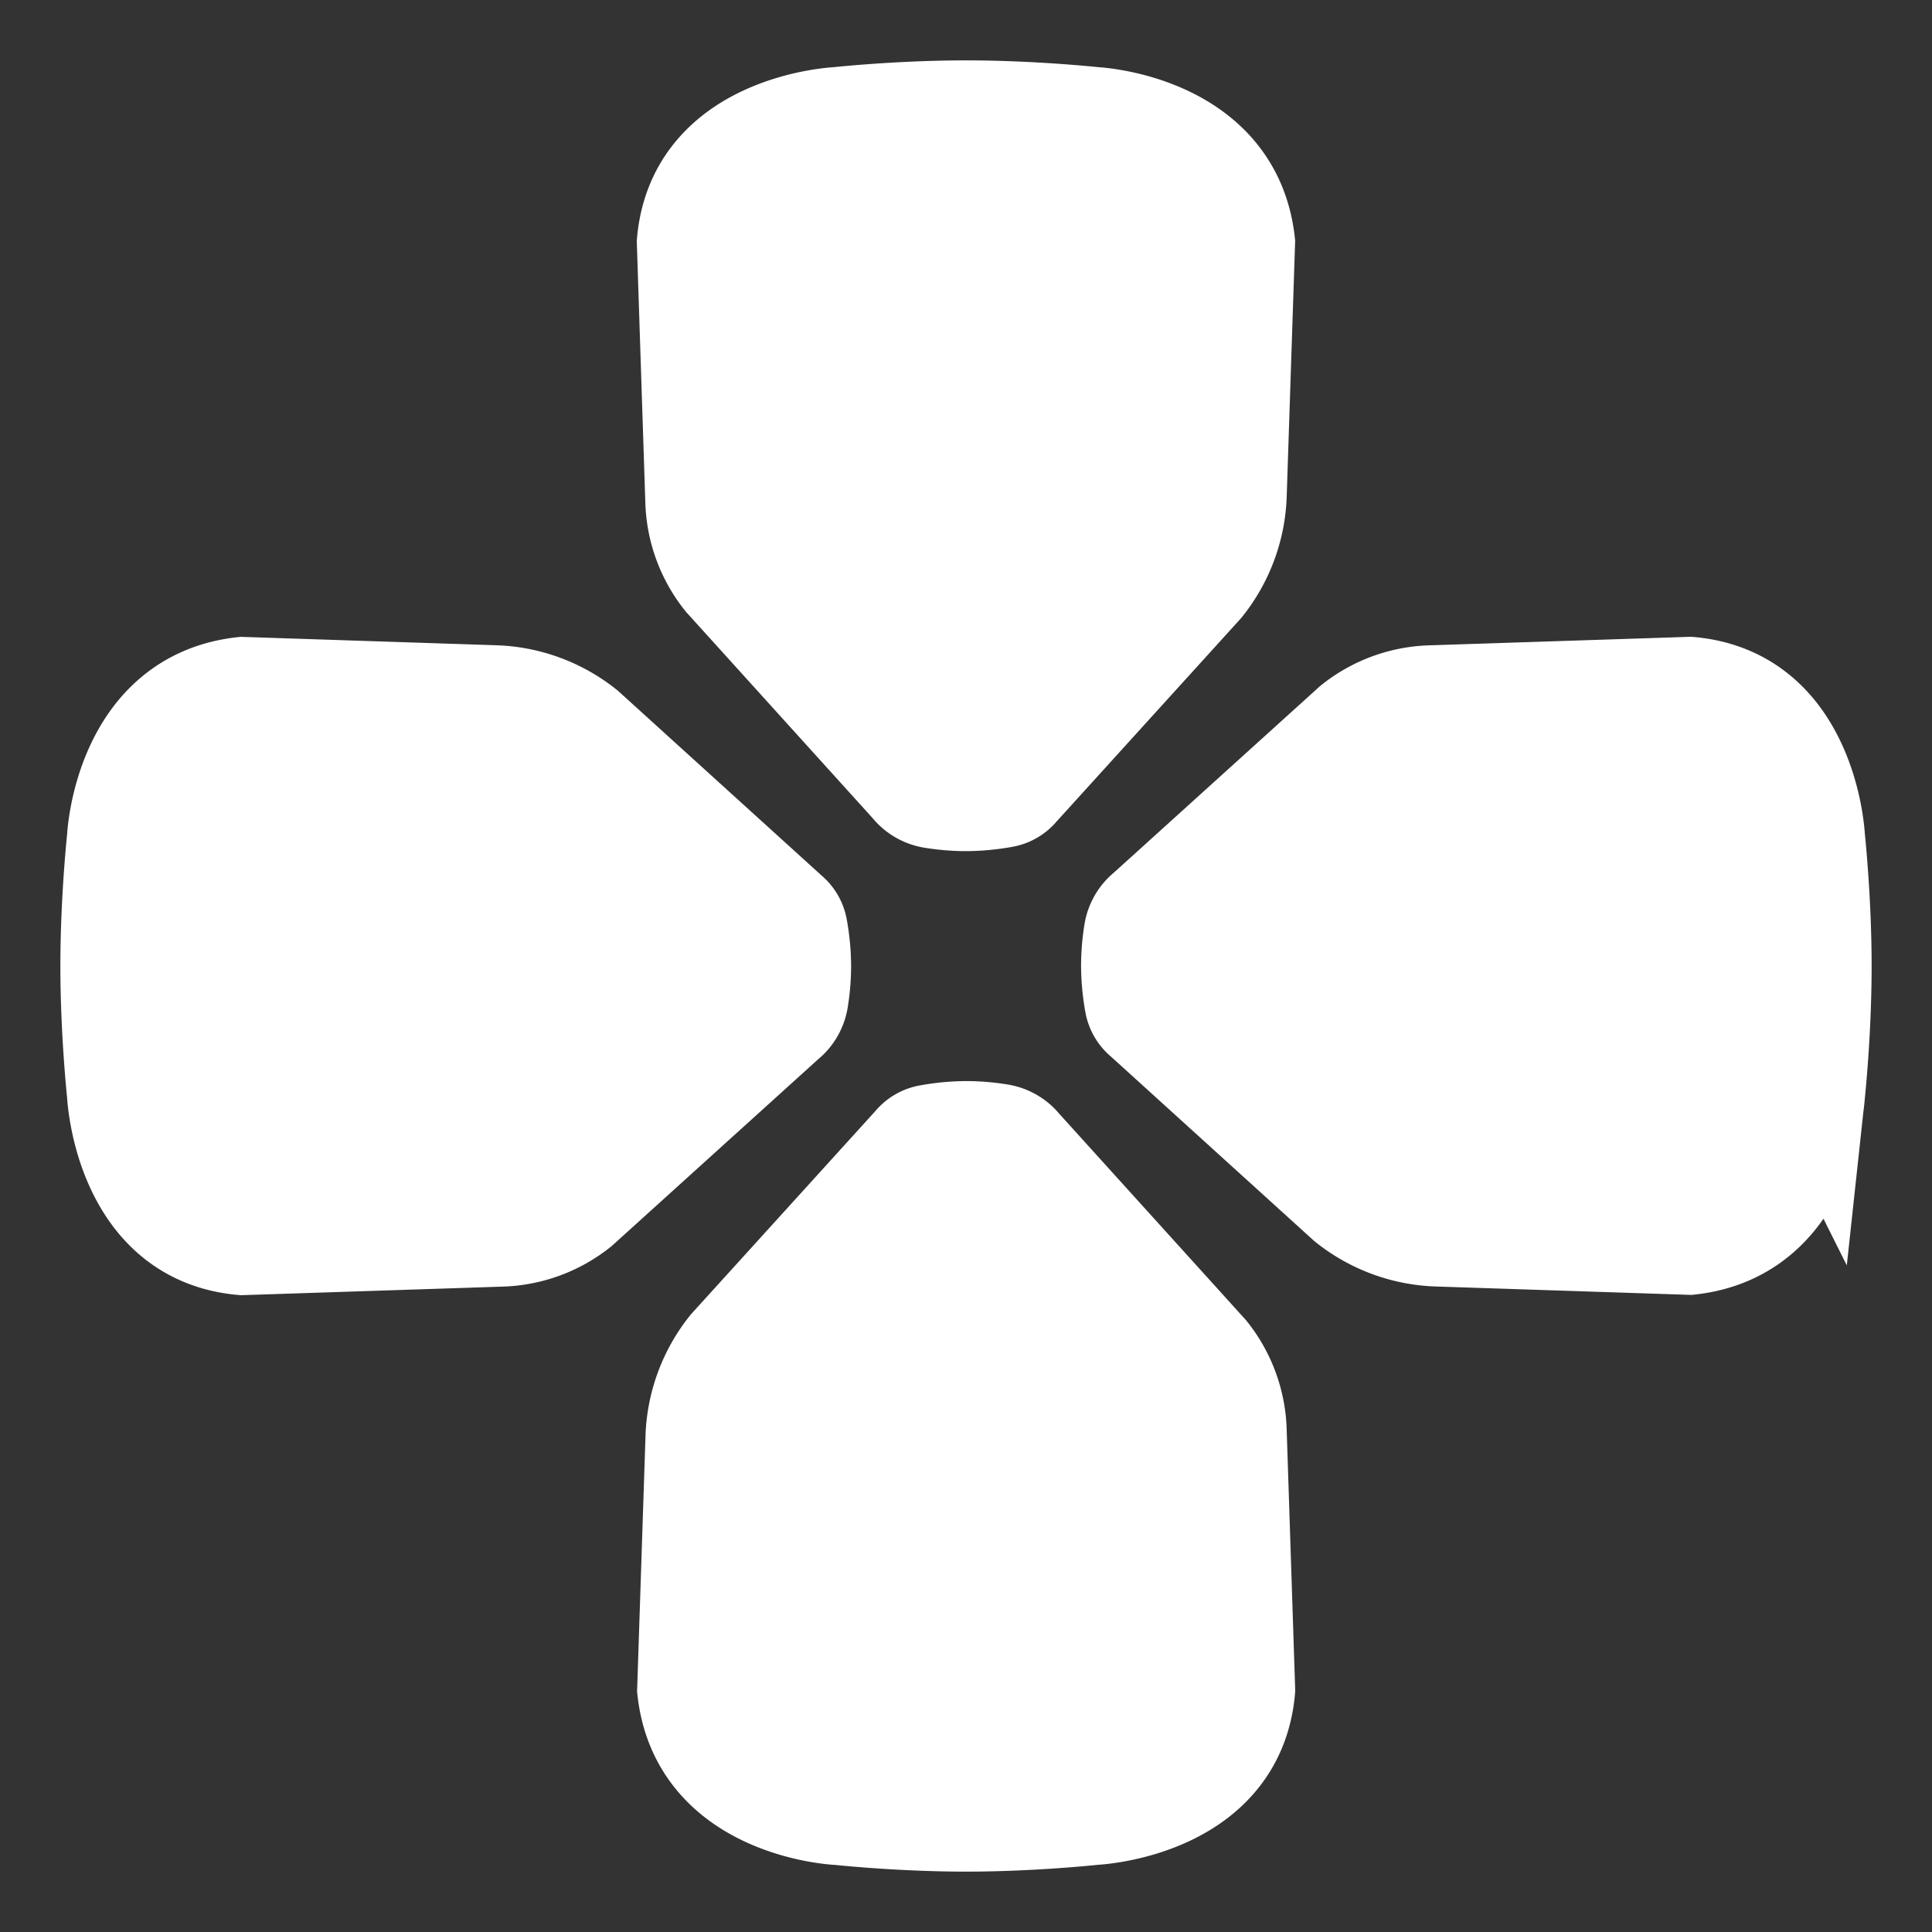
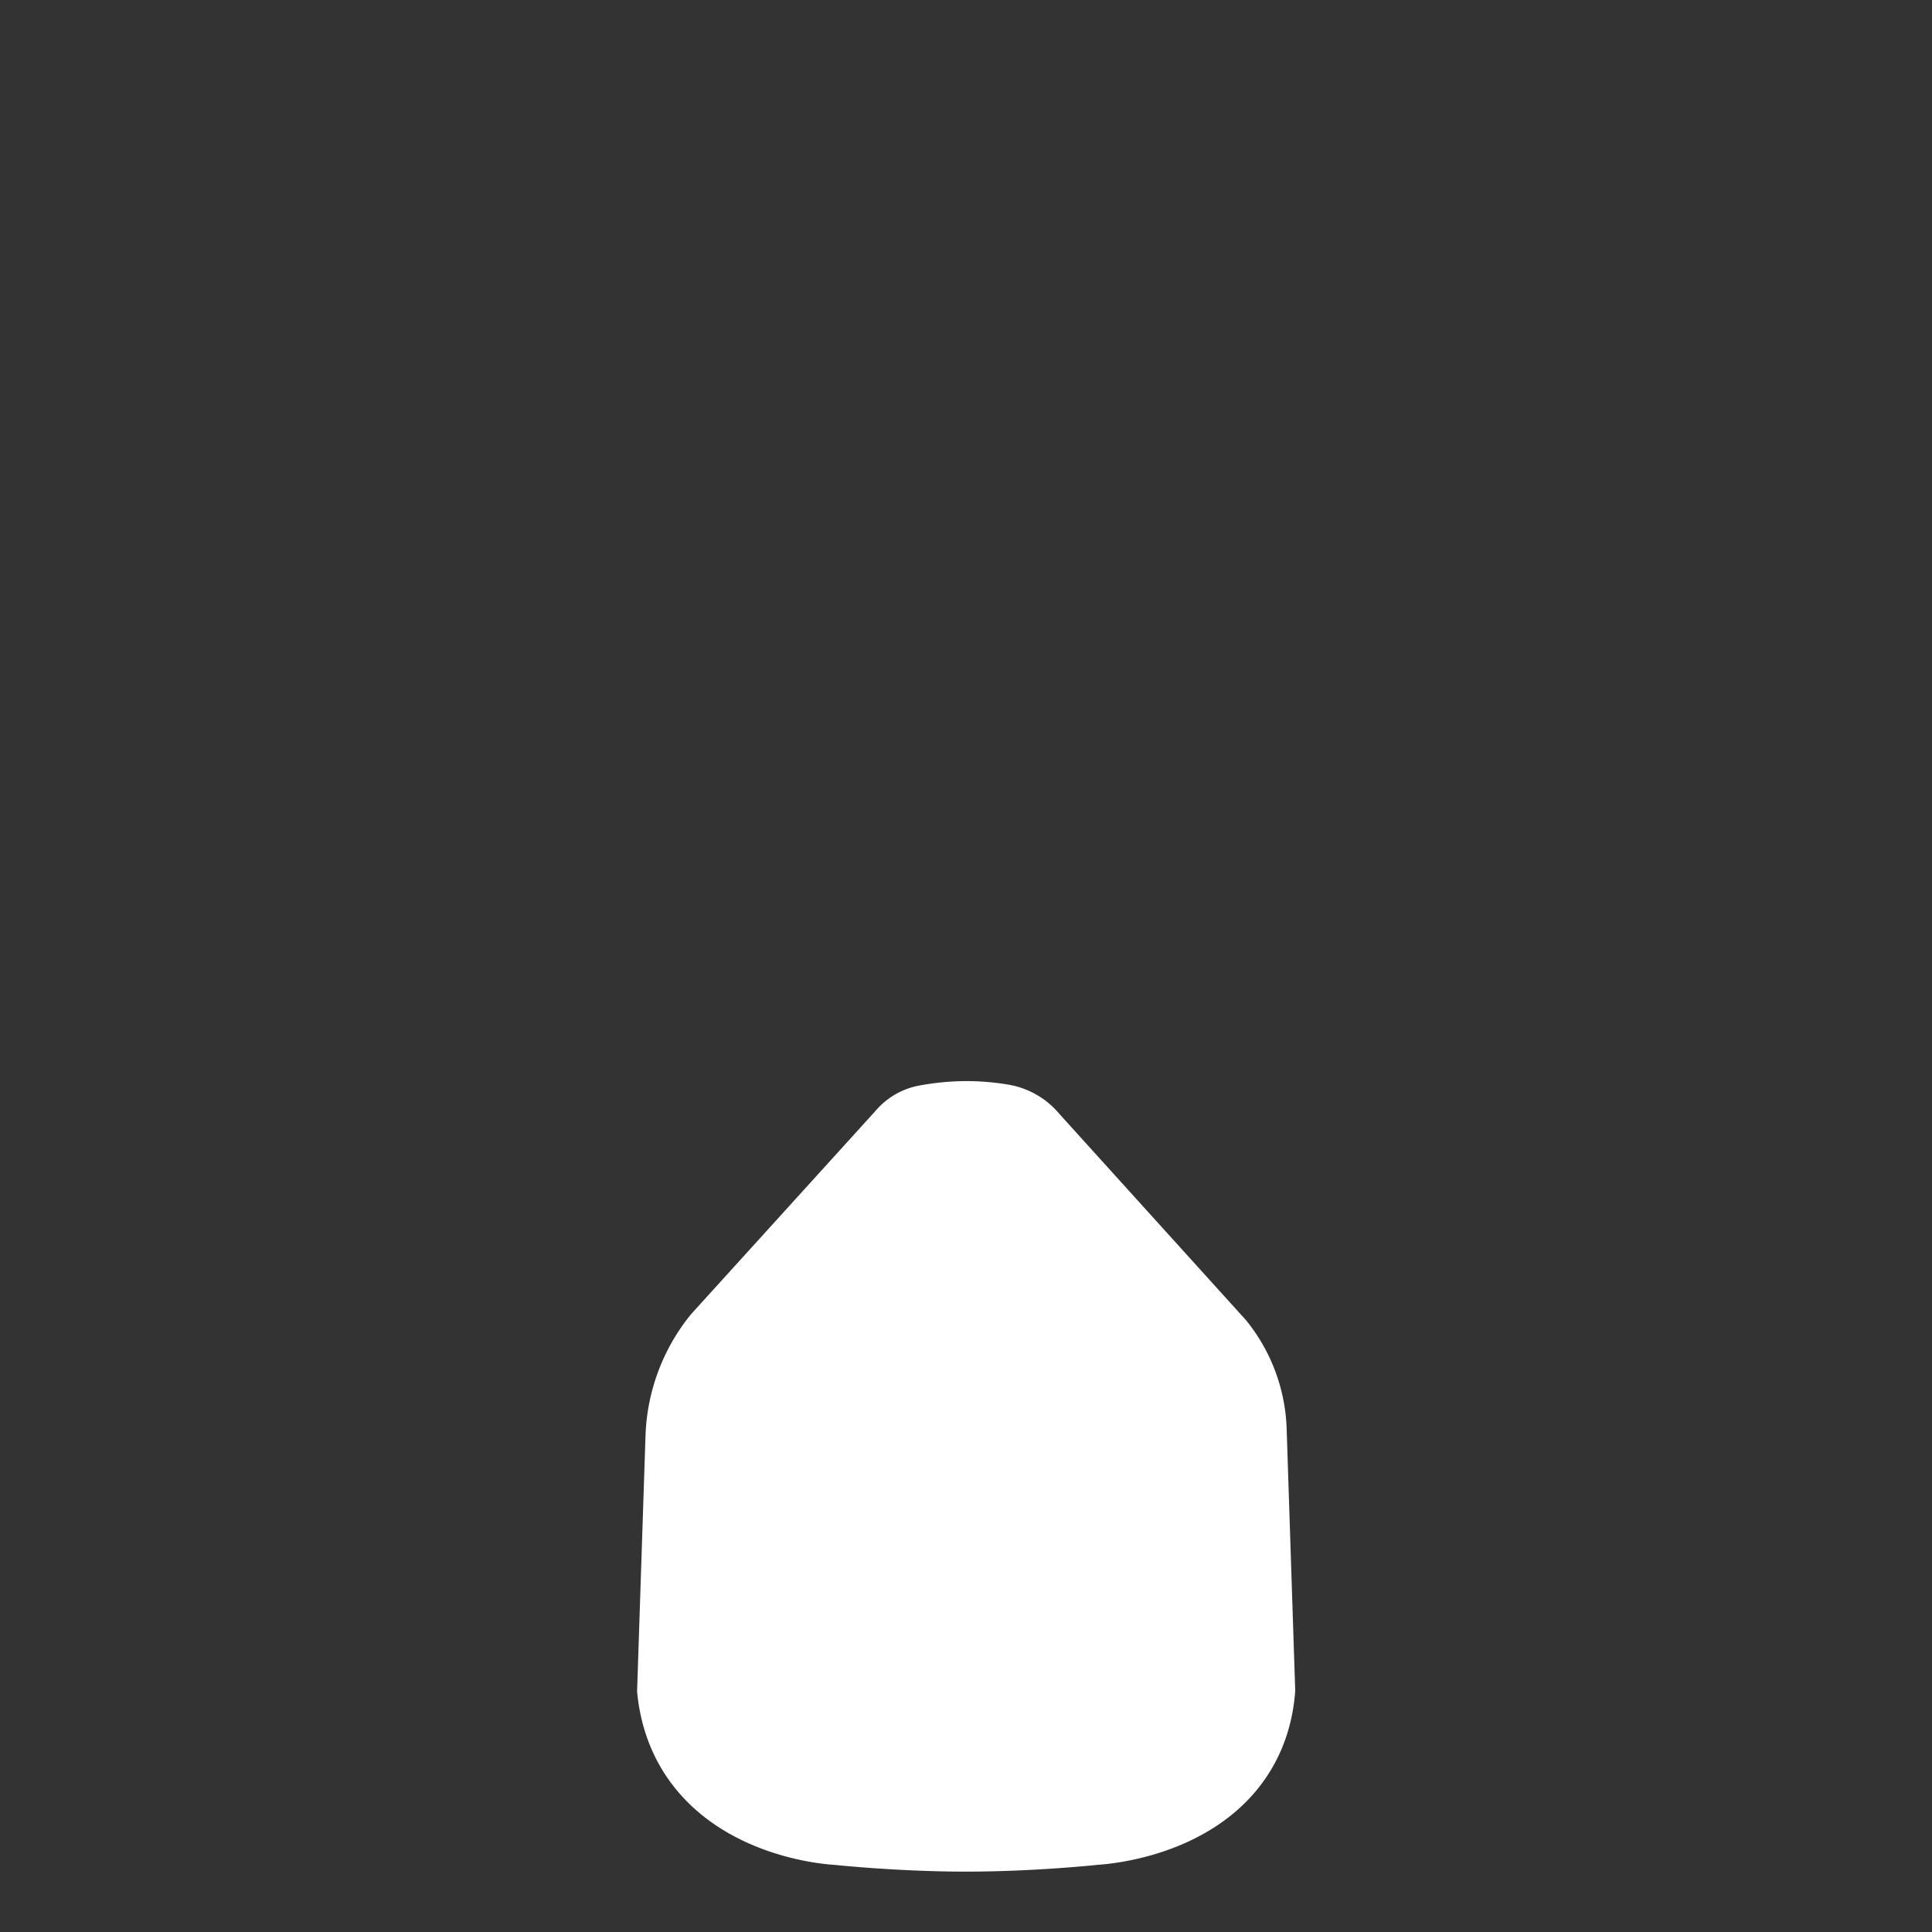
<svg xmlns="http://www.w3.org/2000/svg" xmlns:ns1="http://sodipodi.sourceforge.net/DTD/sodipodi-0.dtd" xmlns:ns2="http://www.inkscape.org/namespaces/inkscape" id="Layer_1" data-name="Layer 1" viewBox="0 0 64 64" version="1.1" ns1:docname="all.svg" width="64" height="64" ns2:version="1.3.2 (091e20e, 2023-11-25, custom)">
  <rect x="0" y="0" width="64" height="64" fill="#333333" stroke="none" />
  <ns1:namedview id="namedview4" pagecolor="#505050" bordercolor="#eeeeee" borderopacity="1" ns2:showpageshadow="0" ns2:pageopacity="0" ns2:pagecheckerboard="0" ns2:deskcolor="#505050" ns2:zoom="12.562194" ns2:cx="40.876618" ns2:cy="32.916225" ns2:window-width="2560" ns2:window-height="1351" ns2:window-x="-9" ns2:window-y="-9" ns2:window-maximized="1" ns2:current-layer="Layer_1" />
  <defs id="defs1">
    <style id="style1">.cls-1{fill:#fff;}</style>
  </defs>
-   <path style="color:#000000;fill:#ffffff;stroke:#ffffff;stroke-width:3.25px;stroke-miterlimit:10;-inkscape-stroke:none" d="m 36.242,3.844 c 0,0 -2.029,-0.219 -4.242,-0.219 -2.213,0 -4.242,0.219 -4.242,0.219 0,0 -4.684,0.208 -5.037,4.181 l 0.281,8.589 a 4.387,4.387 0 0 0 0.96,2.6 l 6.174,6.824 a 1.189,1.189 0 0 0 0.743,0.439 7.027,7.027 0 0 0 1.121,0.093 7.238,7.238 0 0 0 1.249,-0.117 0.879,0.879 0 0 0 0.533,-0.315 l 6.099,-6.722 a 5.095,5.095 0 0 0 1.119,-3.035 L 41.276,8.033 C 40.832,4.054 36.242,3.844 36.242,3.844 Z" id="path20" />
  <path style="color:#000000;fill:#ffffff;stroke:#ffffff;stroke-width:3.25px;stroke-miterlimit:10;-inkscape-stroke:none" d="m 27.758,60.154 c 0,0 2.029,0.221 4.242,0.221 2.213,0 4.242,-0.221 4.242,-0.221 0,0 4.684,-0.206 5.037,-4.179 L 40.998,47.387 a 4.387,4.387 0 0 0 -0.96,-2.6 l -6.174,-6.824 a 1.189,1.189 0 0 0 -0.736,-0.432 7.004,7.004 0 0 0 -1.121,-0.094 7.216,7.216 0 0 0 -1.249,0.119 0.879,0.879 0 0 0 -0.533,0.315 l -6.099,6.722 a 5.092,5.092 0 0 0 -1.119,3.035 l -0.275,8.347 c 0.437,3.973 5.027,4.181 5.027,4.181 z" id="path22" />
-   <path style="color:#000000;fill:#ffffff;stroke:#ffffff;stroke-width:3.25px;stroke-miterlimit:10;-inkscape-stroke:none" d="m 3.844,27.758 c 0,0 -0.219,2.029 -0.219,4.242 0,2.213 0.219,4.241 0.219,4.241 0,0 0.208,4.686 4.181,5.037 L 16.613,40.996 a 4.387,4.387 0 0 0 2.6,-0.96 l 6.824,-6.174 a 1.194,1.194 0 0 0 0.439,-0.741 7.027,7.027 0 0 0 0.093,-1.121 7.238,7.238 0 0 0 -0.117,-1.249 0.879,0.879 0 0 0 -0.315,-0.533 L 19.414,24.118 A 5.092,5.092 0 0 0 16.379,22.999 L 8.033,22.724 c -3.979,0.444 -4.189,5.034 -4.189,5.034 z" id="path24" />
-   <path style="color:#000000;display:inline;fill:#ffffff;stroke:#ffffff;stroke-width:3.25px;stroke-miterlimit:10;-inkscape-stroke:none" d="m 60.156,36.241 c 0,0 0.219,-2.028 0.219,-4.241 0,-2.213 -0.219,-4.242 -0.219,-4.242 0,0 -0.208,-4.684 -4.181,-5.037 l -8.589,0.281 a 4.387,4.387 0 0 0 -2.6,0.96 l -6.824,6.174 a 1.189,1.189 0 0 0 -0.432,0.736 7.027,7.027 0 0 0 -0.093,1.121 7.238,7.238 0 0 0 0.117,1.249 0.879,0.879 0 0 0 0.315,0.533 l 6.722,6.099 a 5.103,5.103 0 0 0 3.035,1.119 l 8.347,0.275 c 3.973,-0.437 4.182,-5.029 4.182,-5.029 z" id="path26" />
</svg>